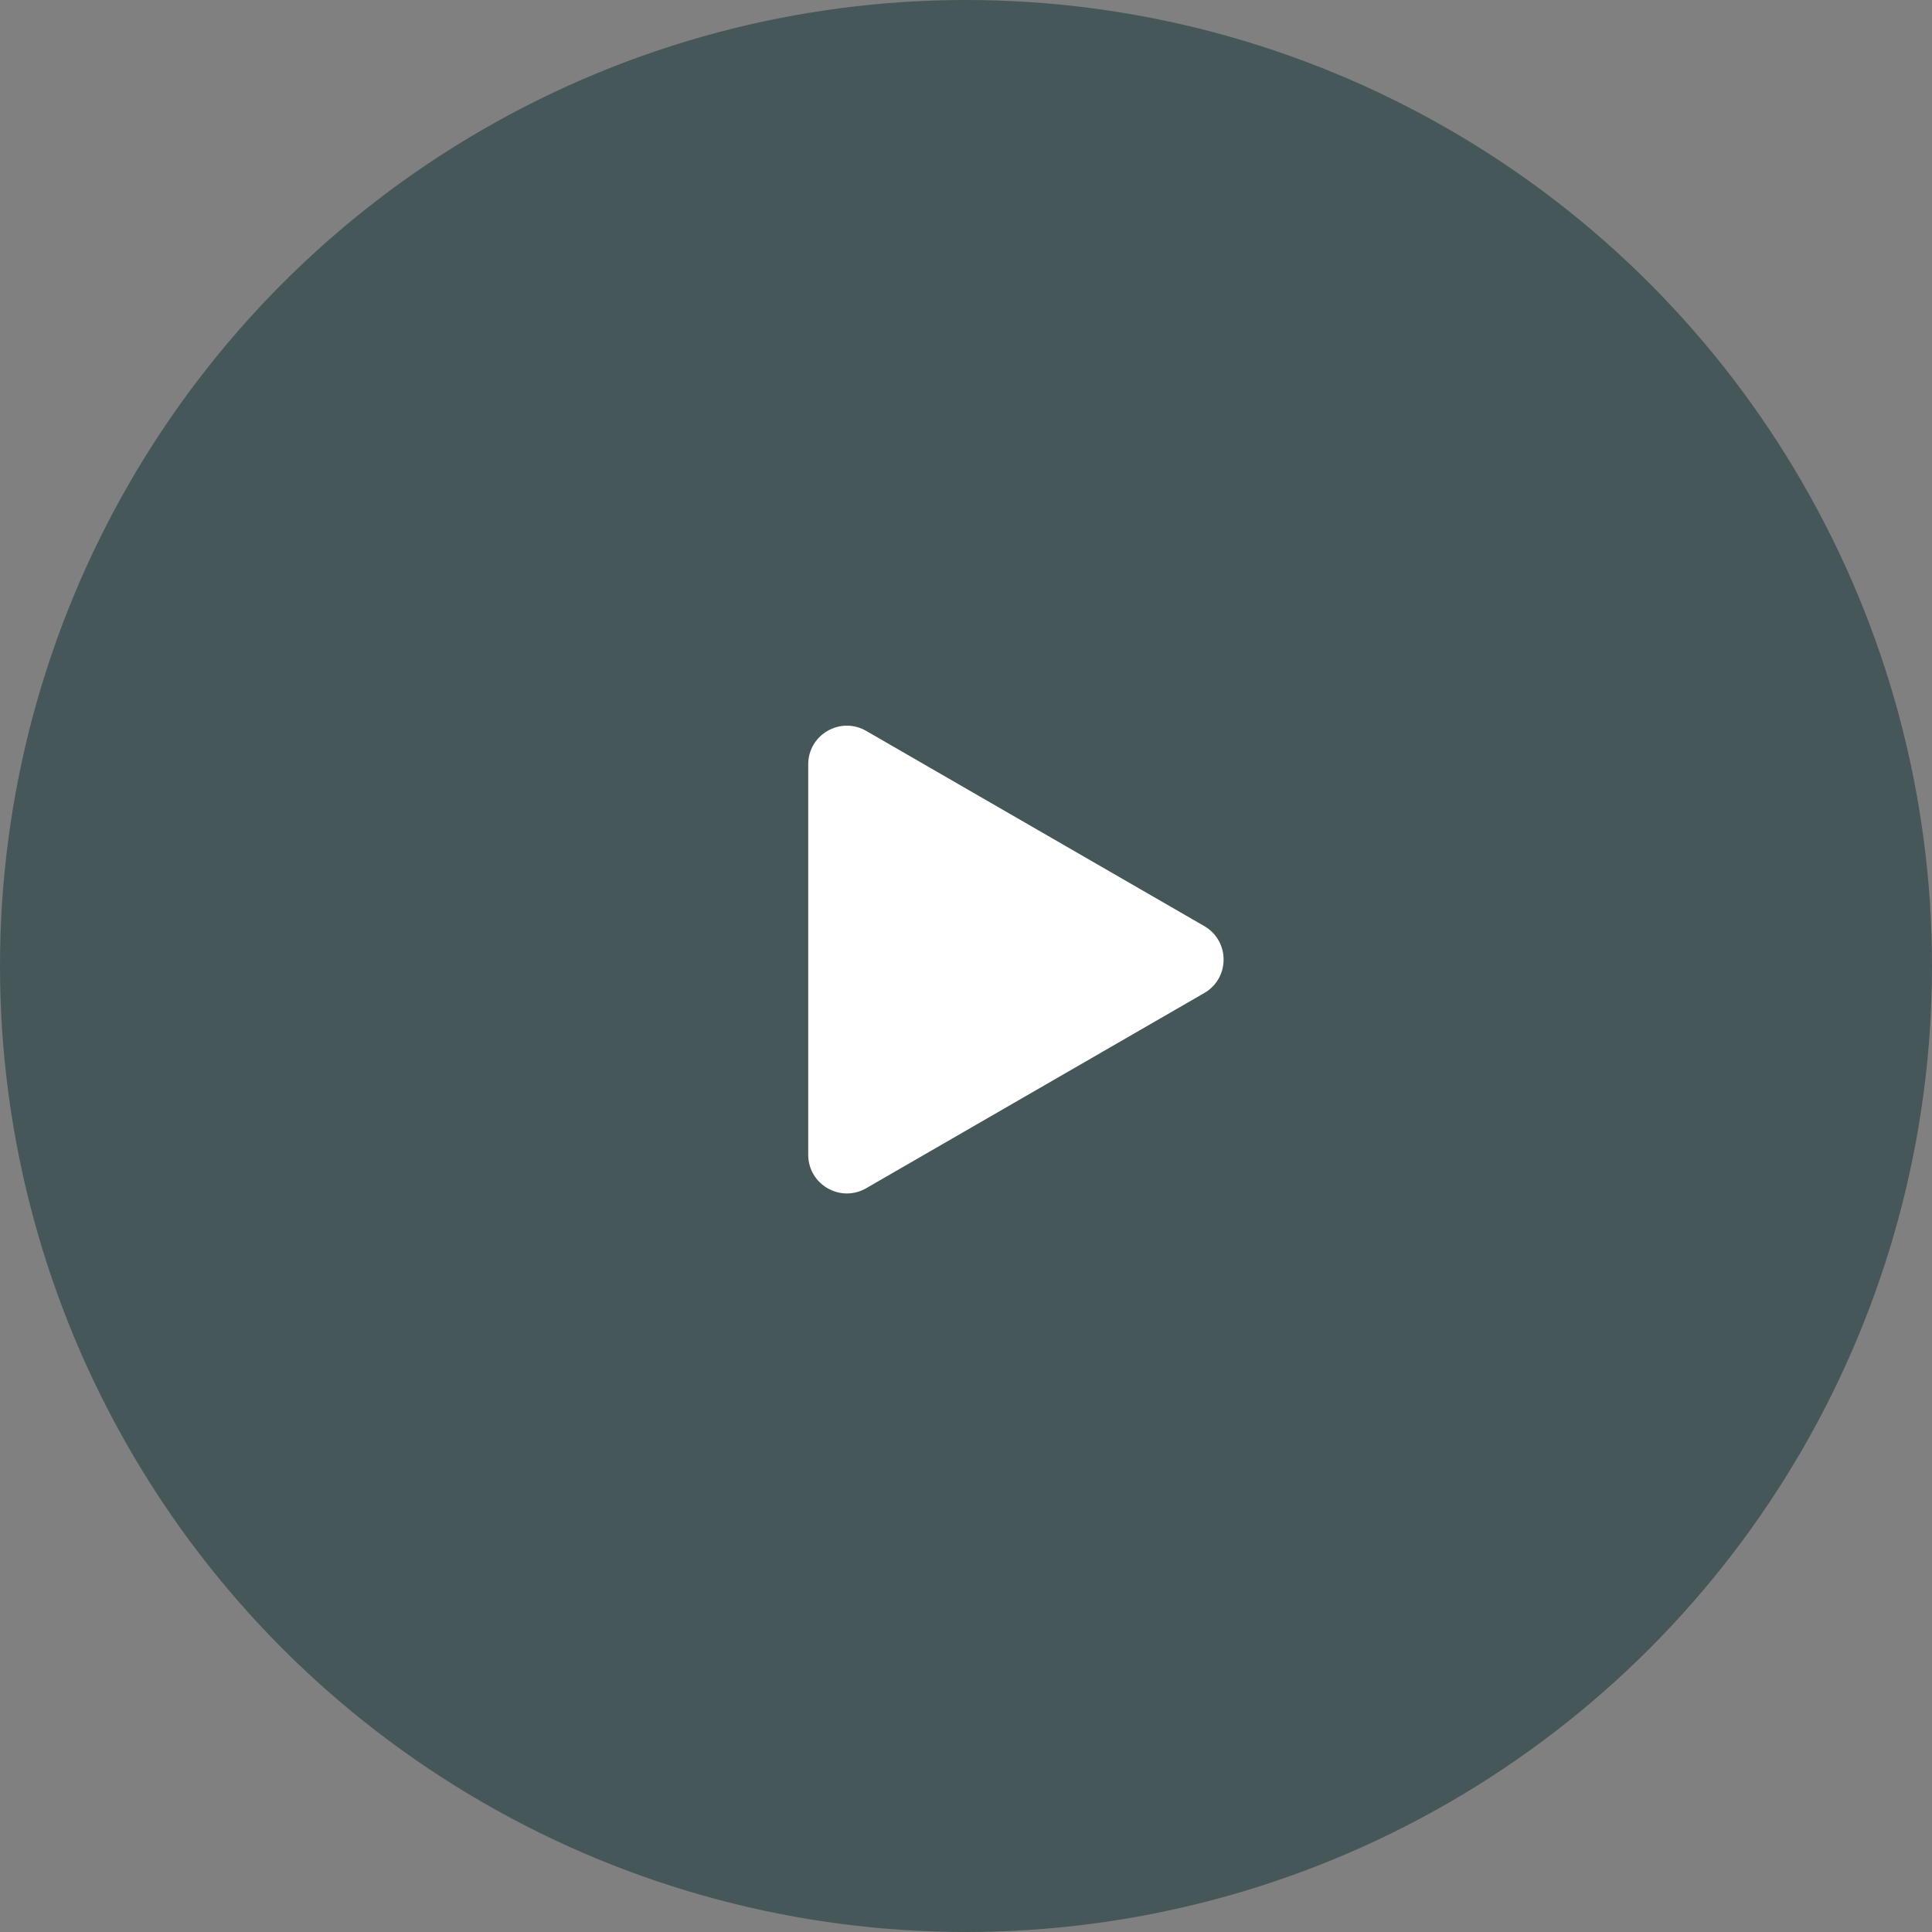
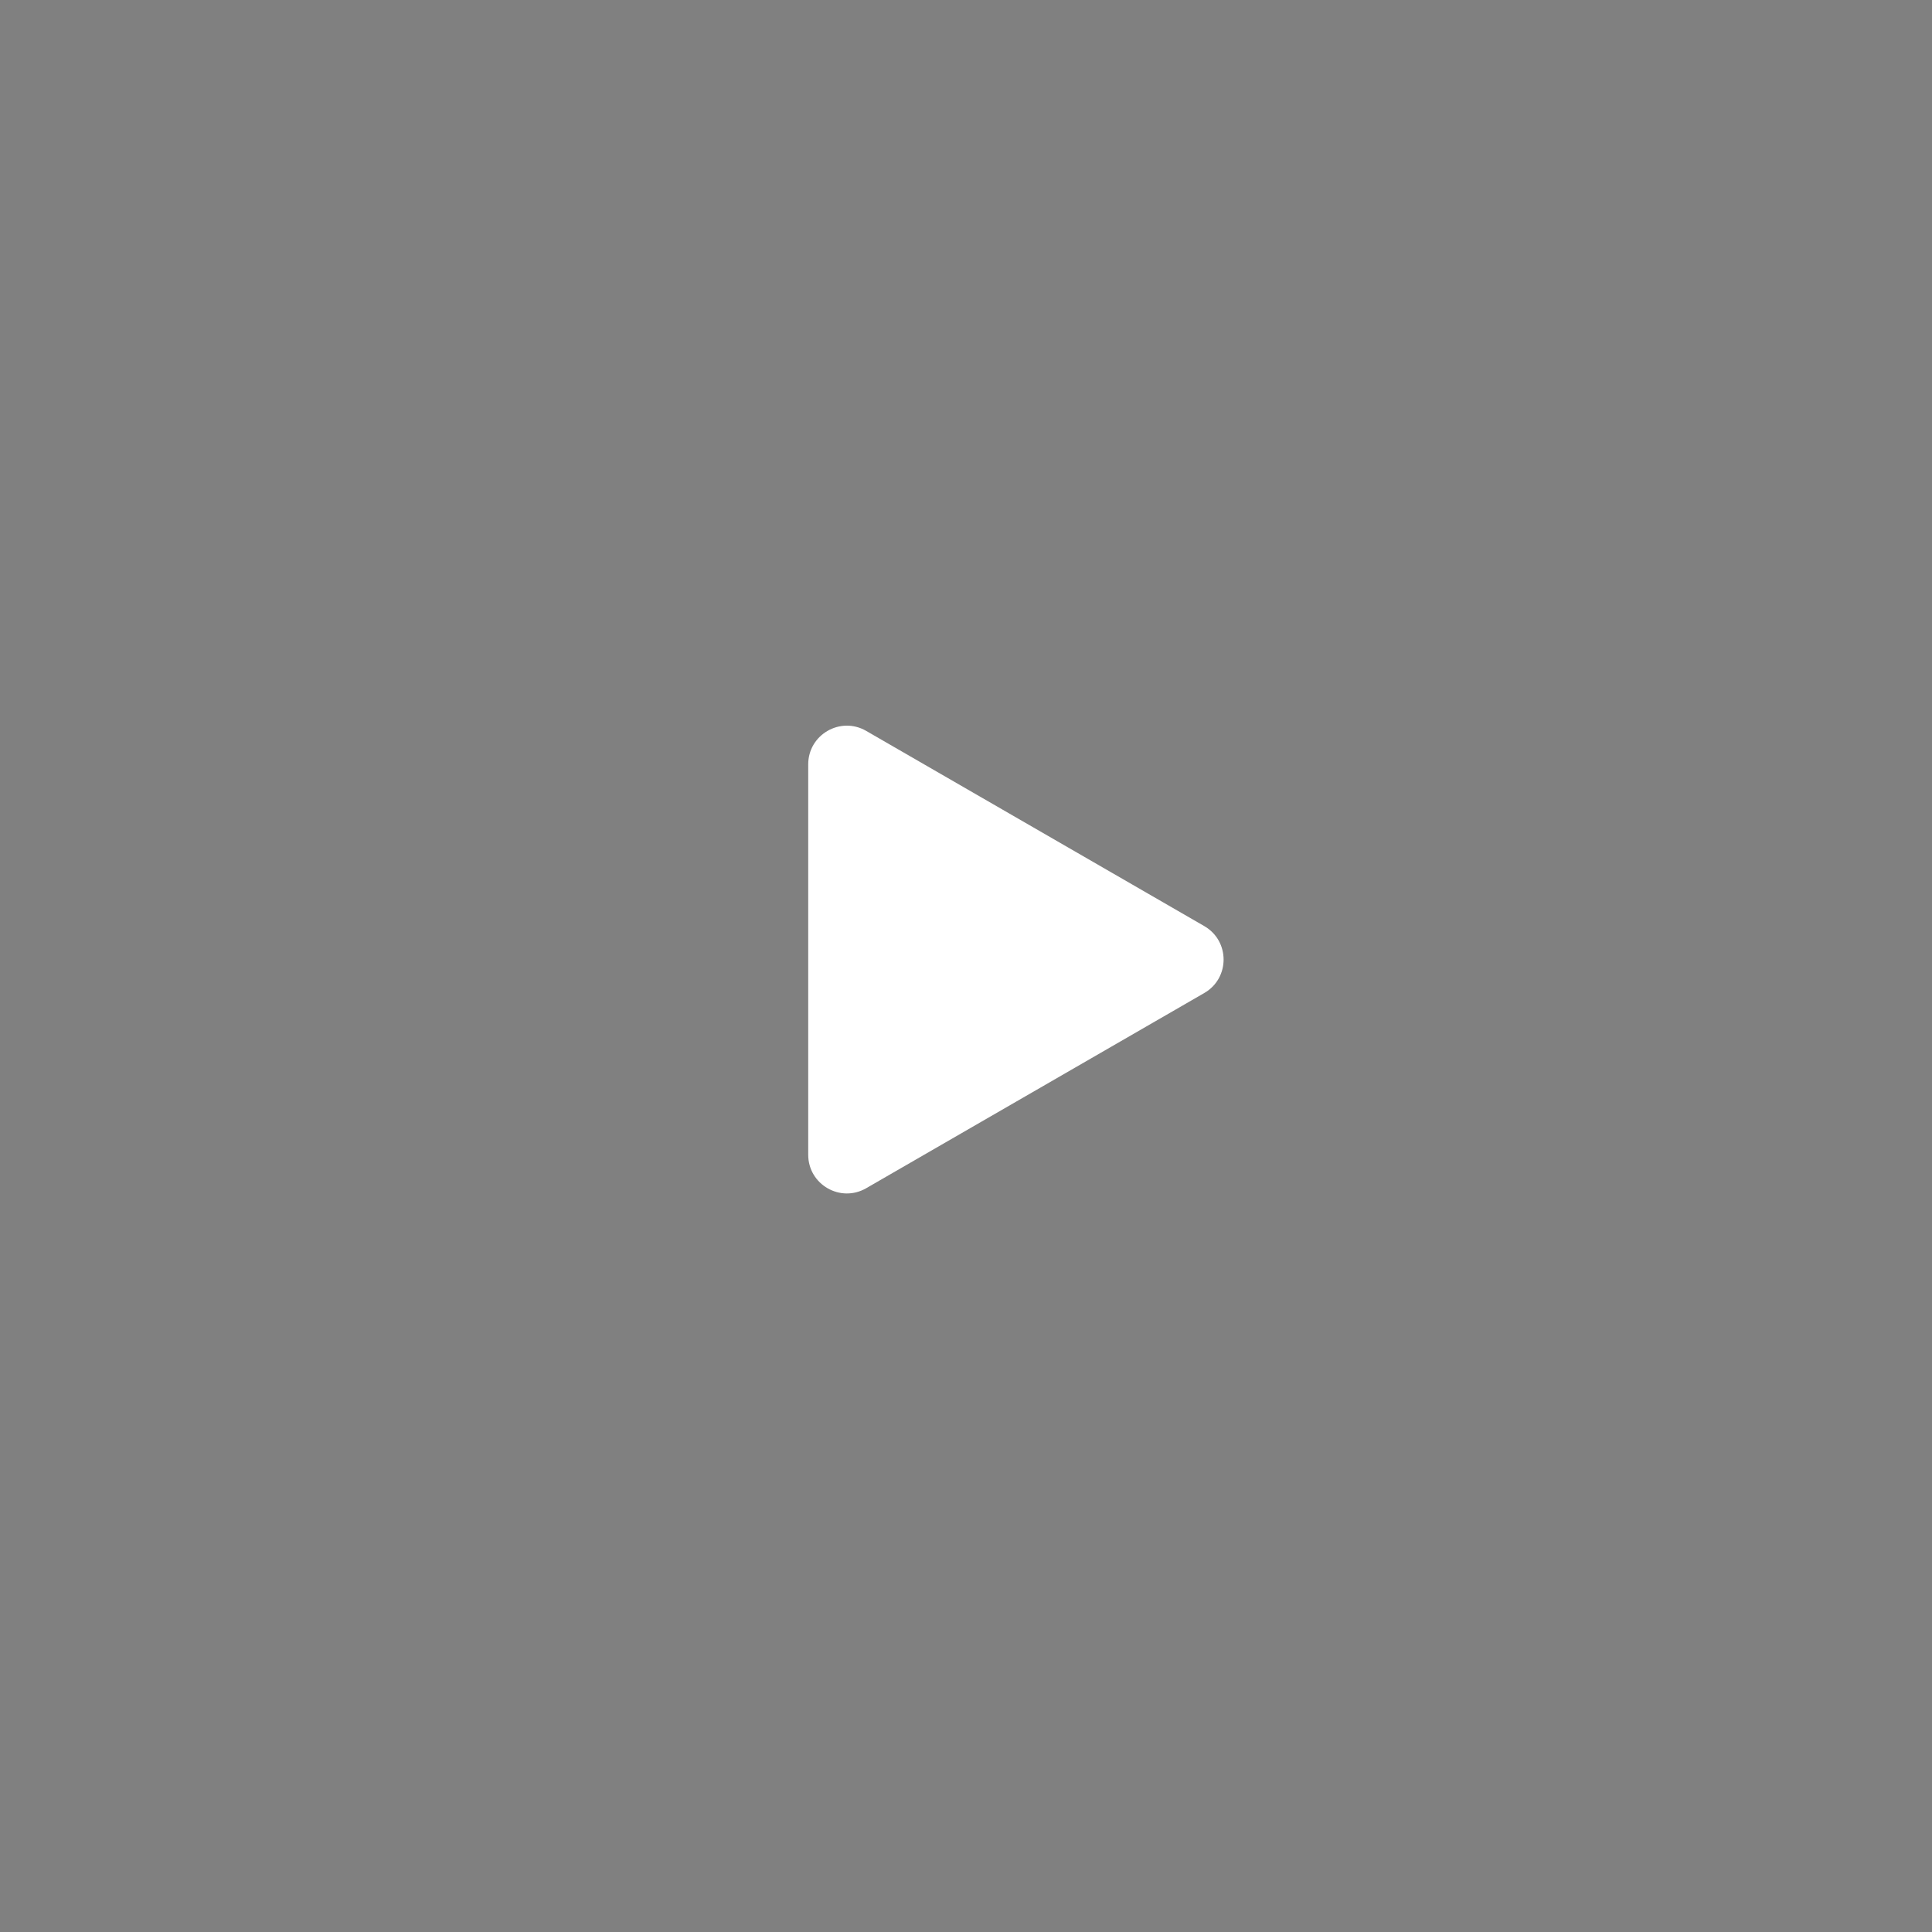
<svg xmlns="http://www.w3.org/2000/svg" width="150" height="150" viewBox="0 0 150 150" fill="none">
  <rect x="0" y="0" width="150" height="150" fill="#808080" stroke="none" />
-   <circle opacity="0.6" cx="75" cy="75" r="75" fill="#203C40" />
-   <path d="M93.5 71.902C95.5 73.057 95.5 75.943 93.5 77.098L67.25 92.254C65.25 93.408 62.75 91.965 62.75 89.655L62.75 59.344C62.75 57.035 65.25 55.592 67.25 56.746L93.5 71.902Z" fill="white" />
+   <path d="M93.5 71.902C95.5 73.057 95.5 75.943 93.5 77.098L67.25 92.254C65.25 93.408 62.75 91.965 62.75 89.655L62.75 59.344C62.75 57.035 65.25 55.592 67.25 56.746Z" fill="white" />
</svg>